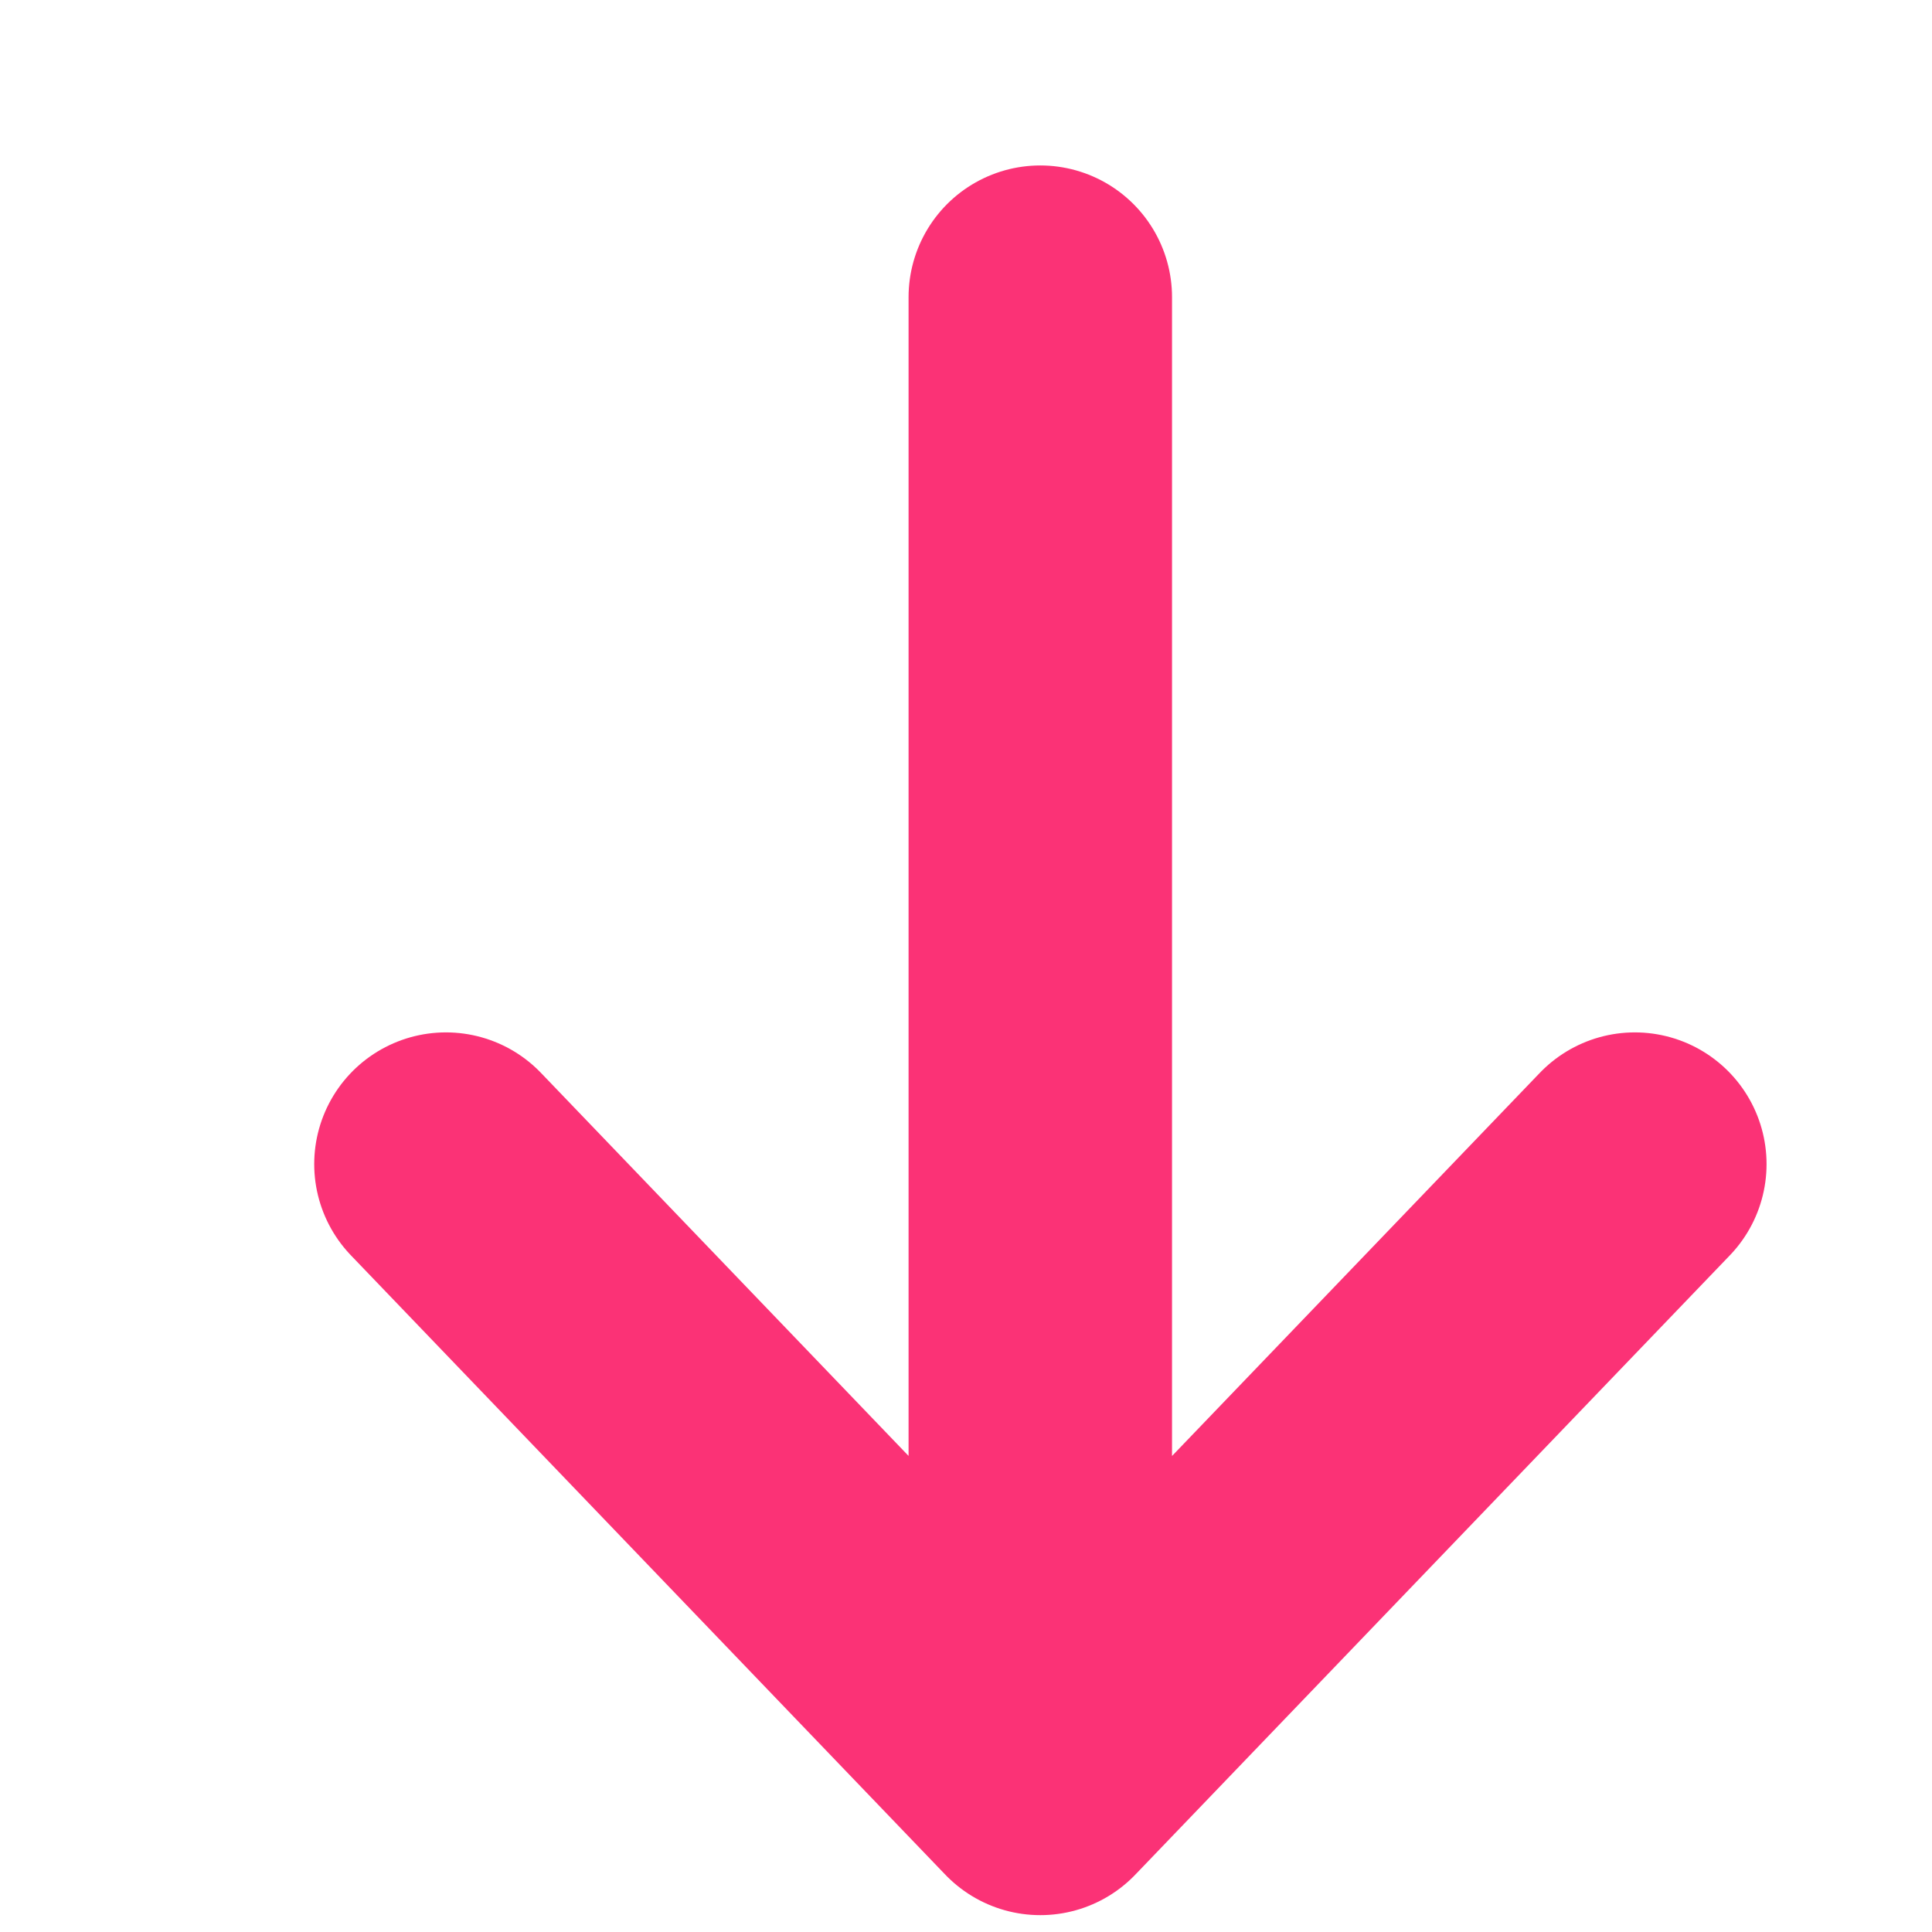
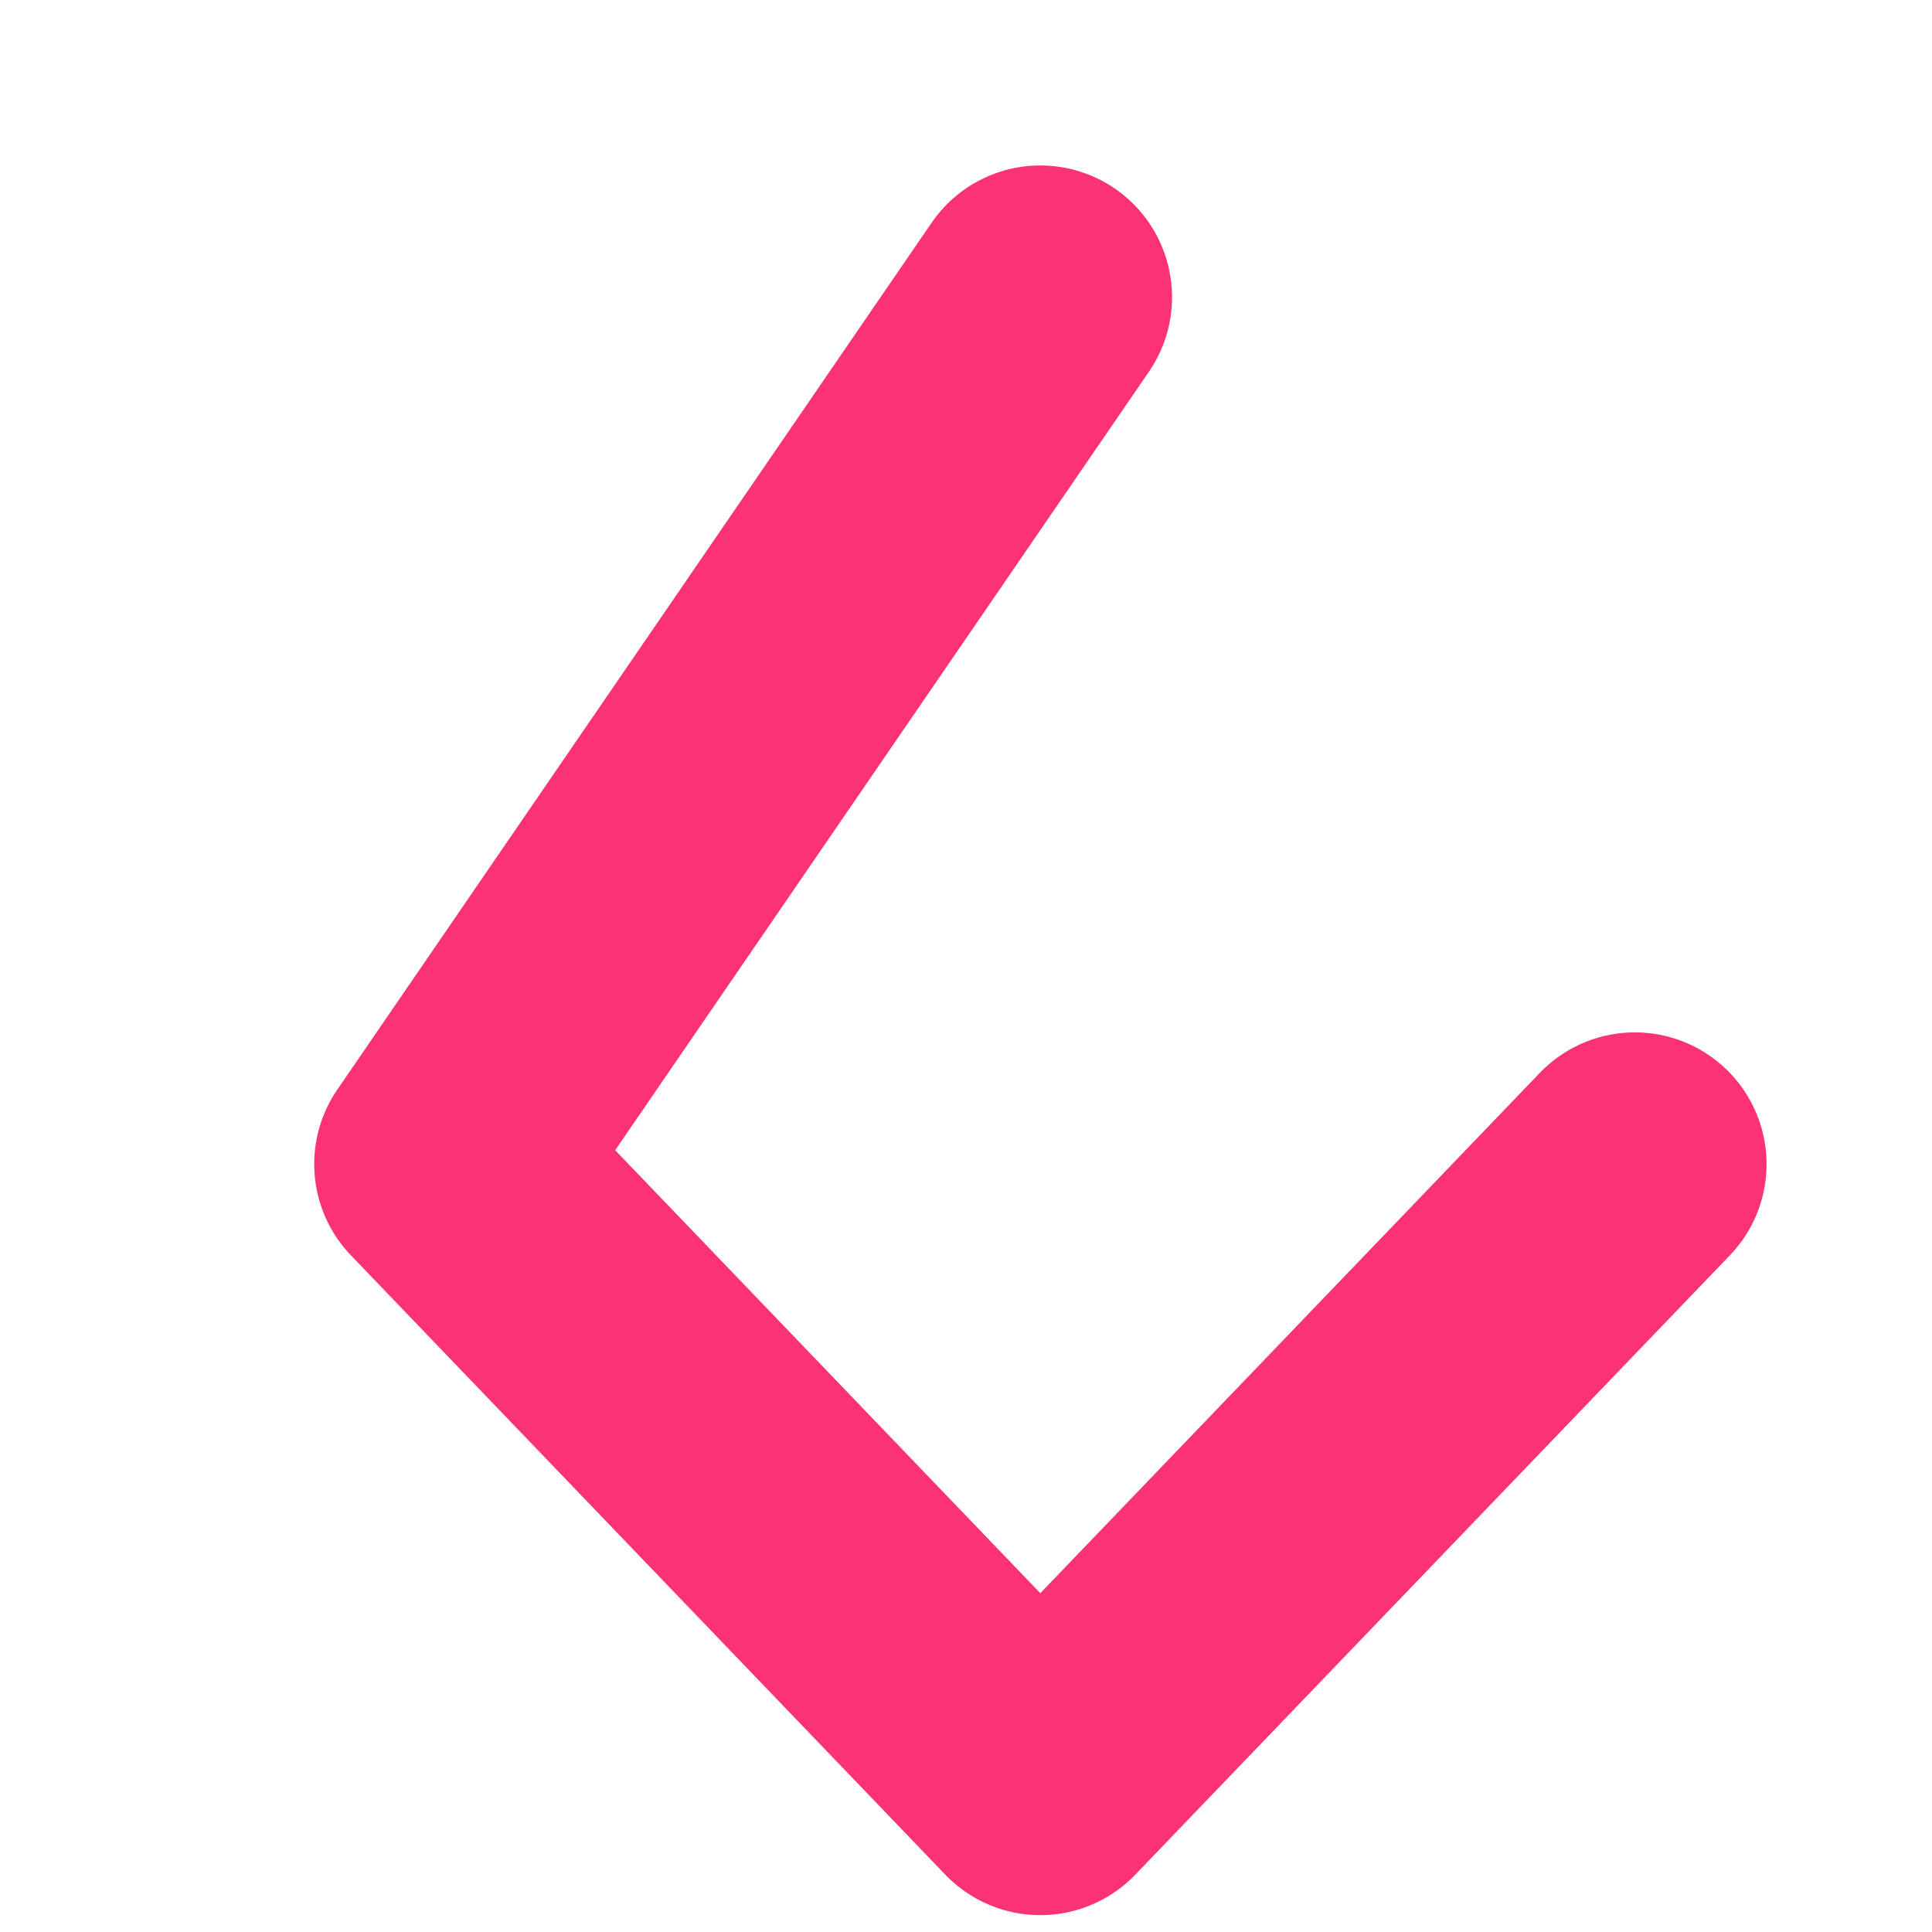
<svg xmlns="http://www.w3.org/2000/svg" width="11" height="11" viewBox="0 0 11 11" fill="none">
-   <path d="M9.308 6.628L5.923 10.154M5.923 10.154L2.539 6.628M5.923 10.154L5.923 1.692" stroke="#FB3276" stroke-width="1.5" stroke-linecap="round" stroke-linejoin="round" />
+   <path d="M9.308 6.628L5.923 10.154M5.923 10.154L2.539 6.628L5.923 1.692" stroke="#FB3276" stroke-width="1.5" stroke-linecap="round" stroke-linejoin="round" />
</svg>